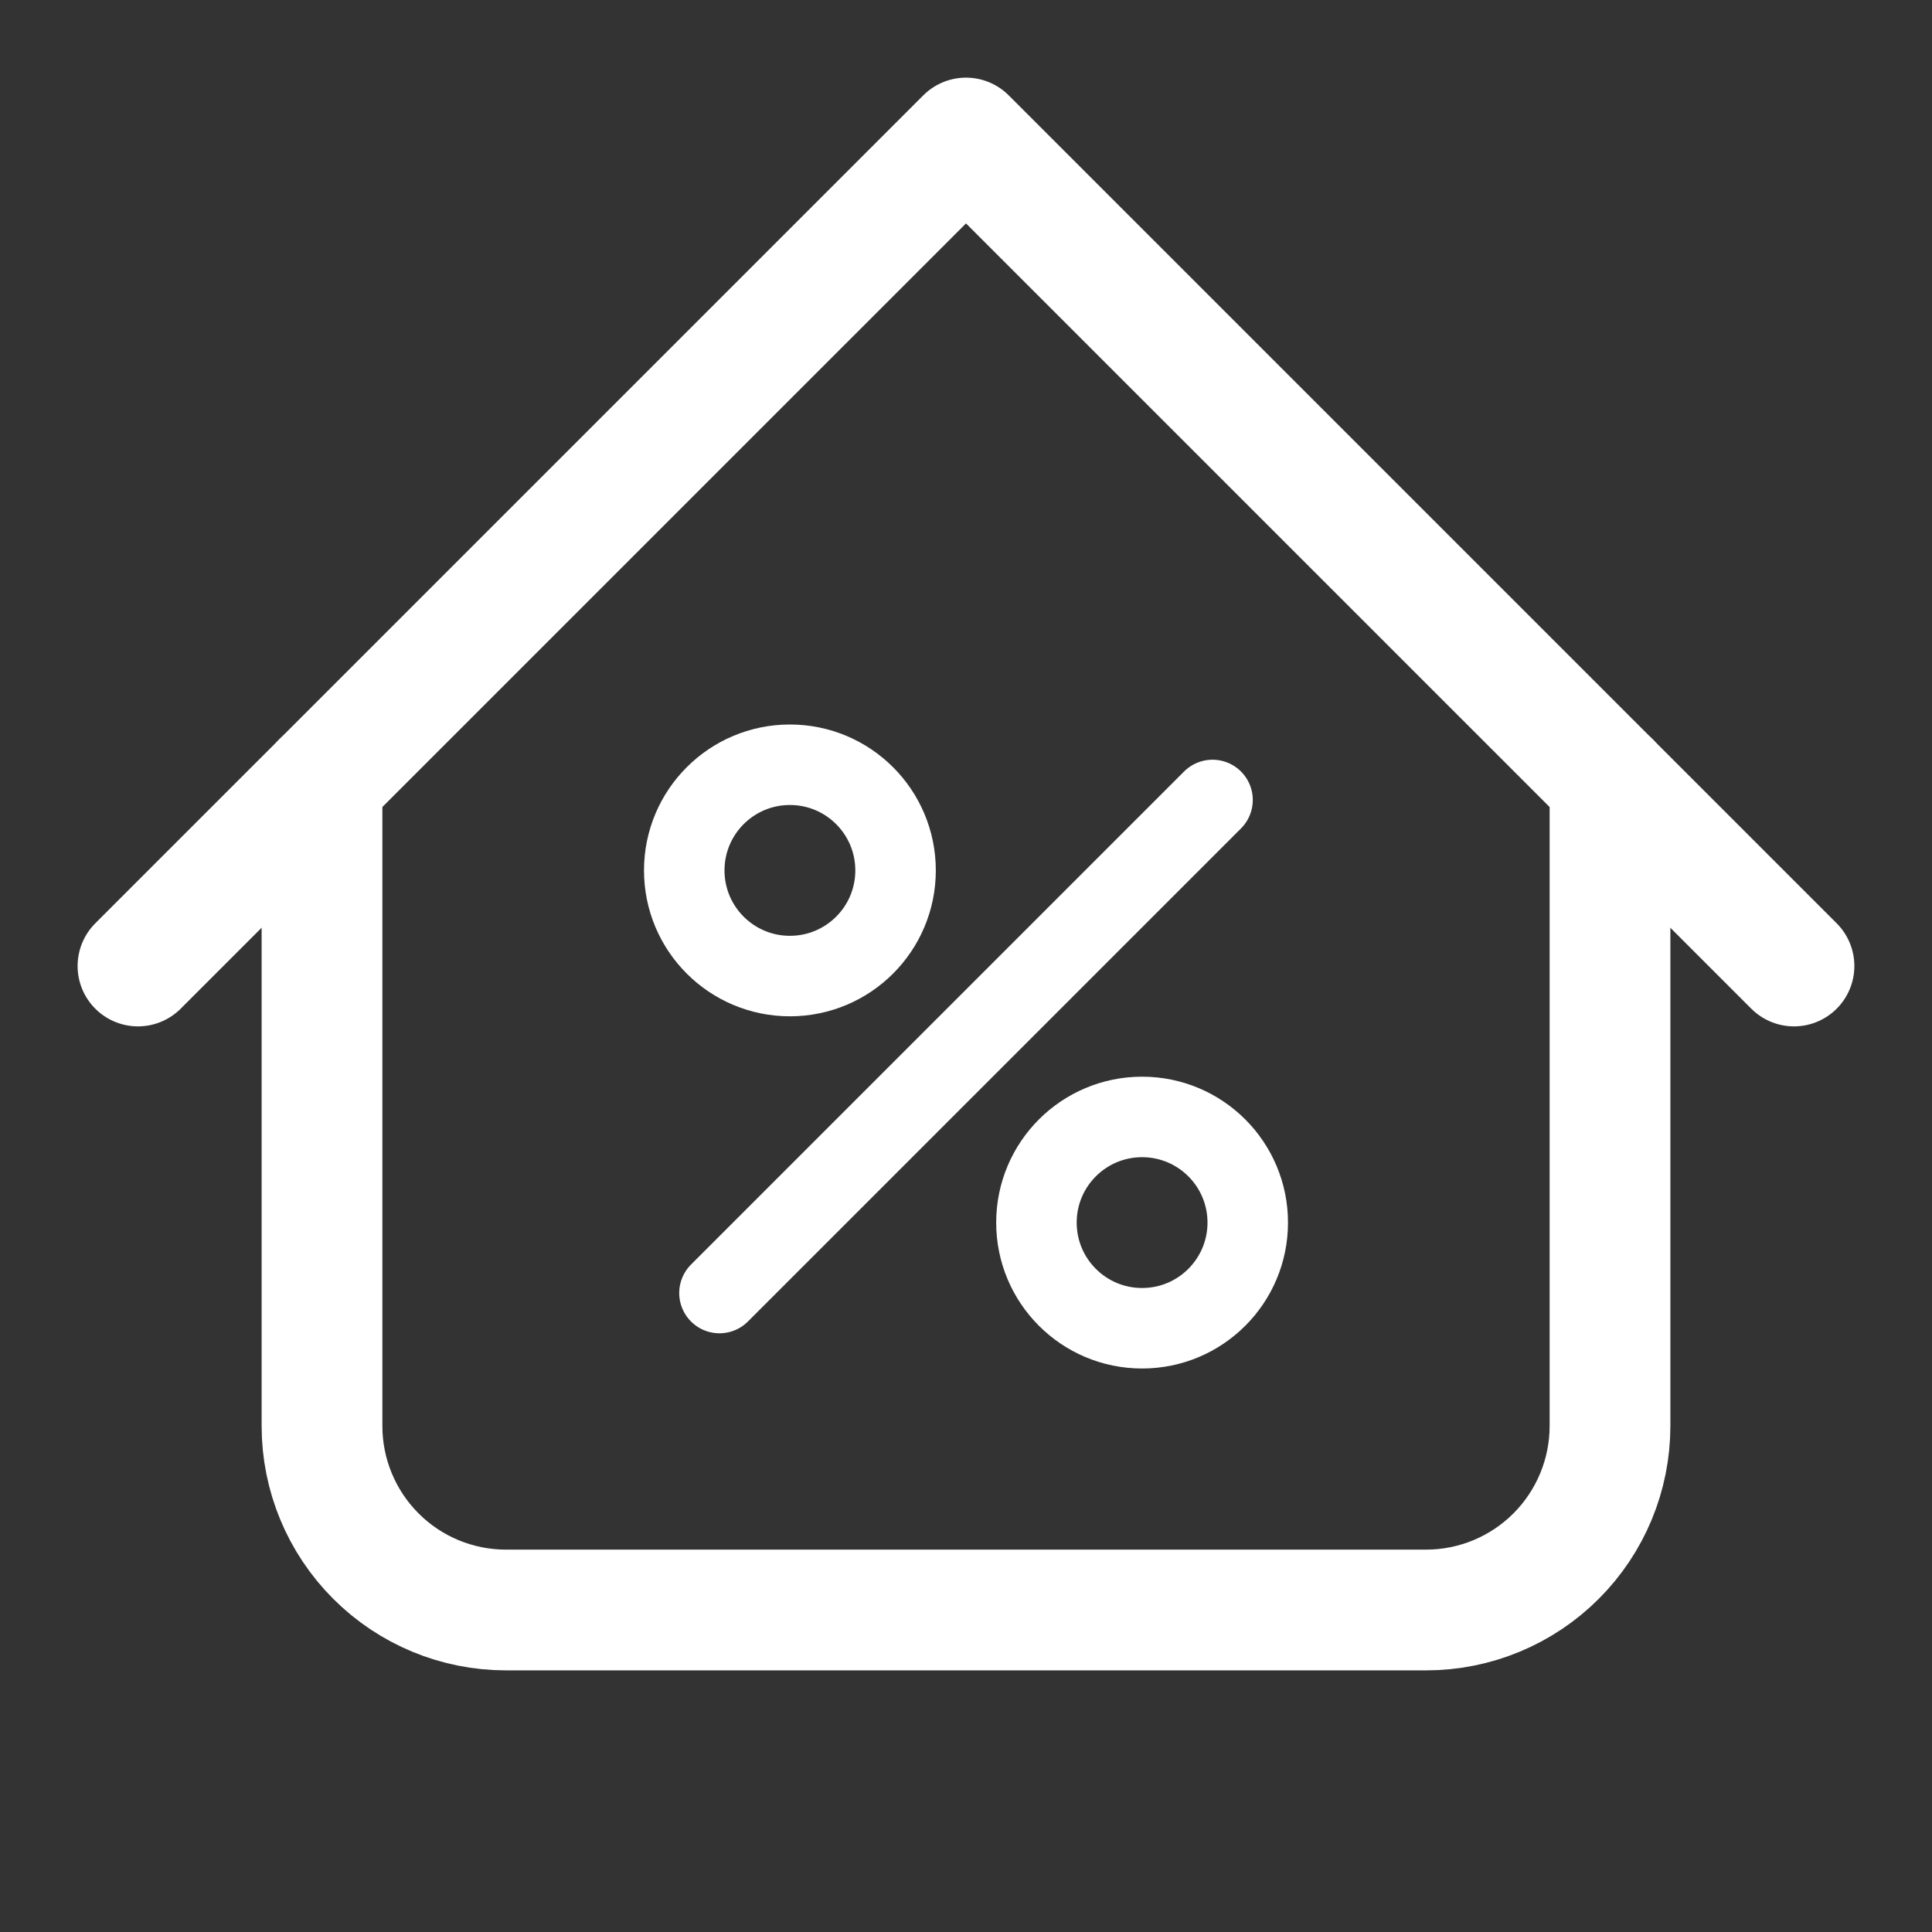
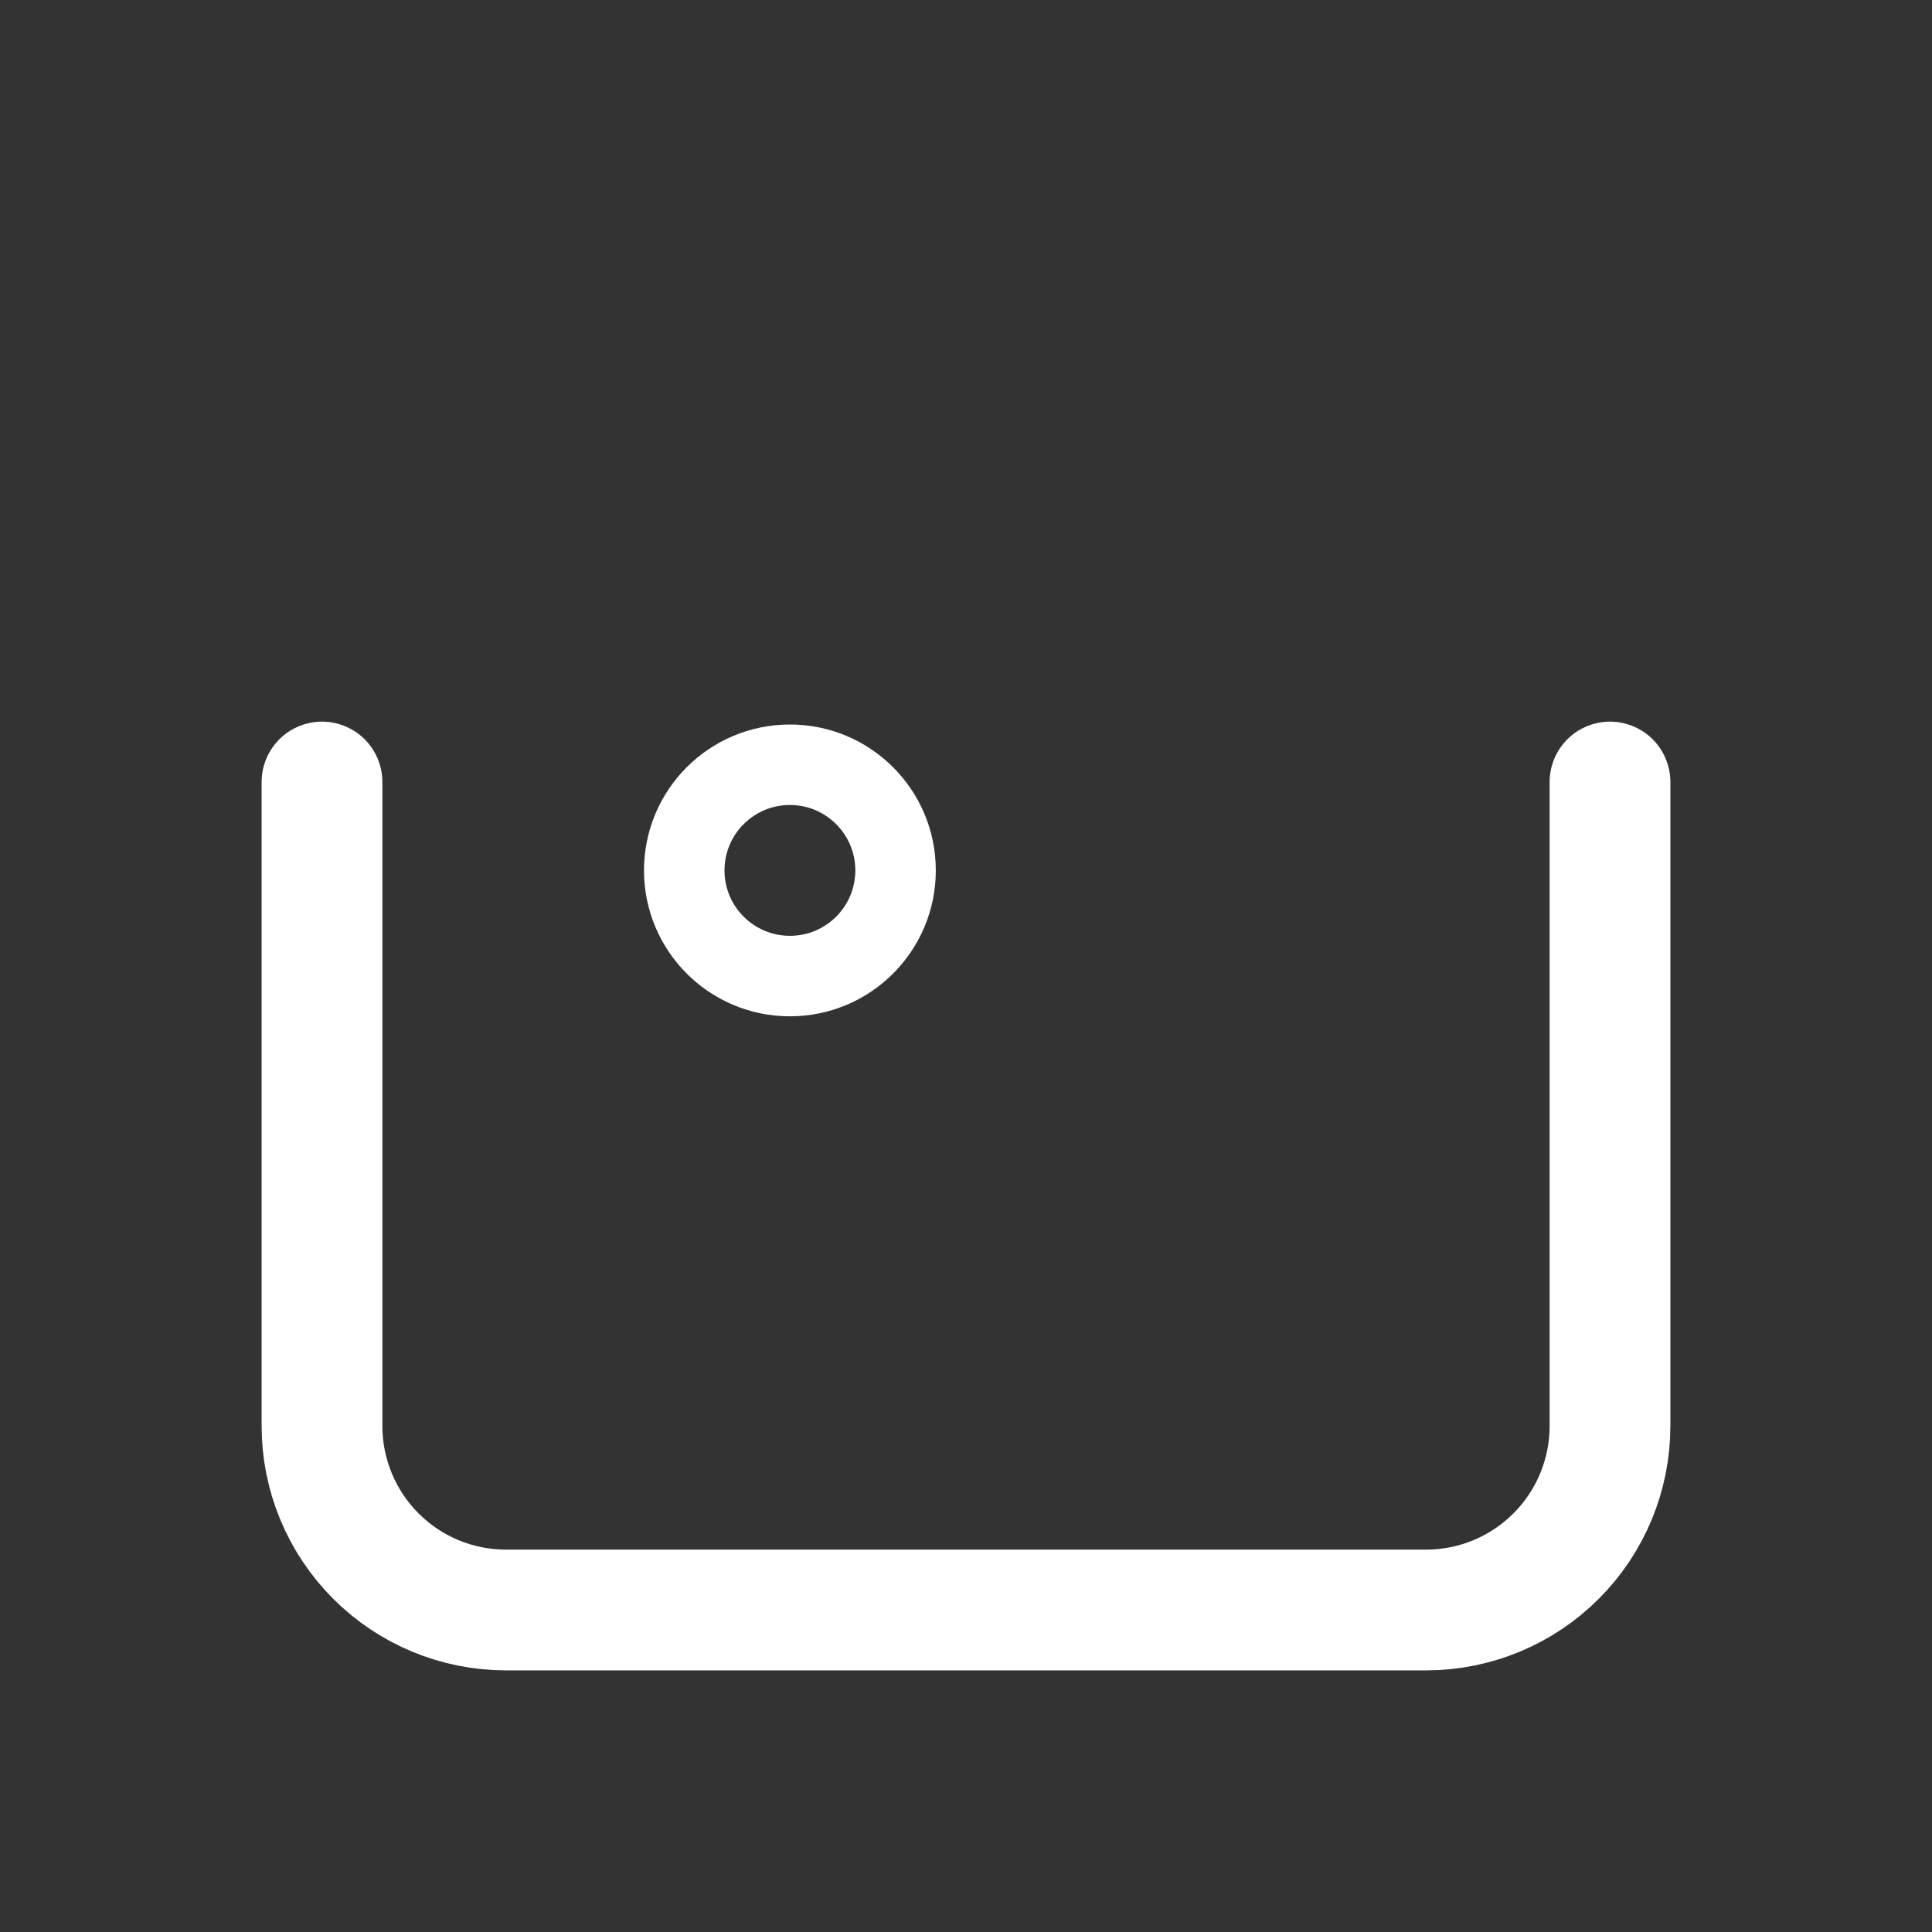
<svg xmlns="http://www.w3.org/2000/svg" width="48" height="48" viewBox="0 0 48 48" fill="none">
  <rect x="0" y="0" width="48" height="48" fill="#333333" stroke="none" />
-   <path d="M3.428 24L24 3.429L44.571 24" stroke="white" stroke-width="3" stroke-linecap="round" stroke-linejoin="round" />
  <path d="M8 19.429V35.429C8 36.641 8.482 37.804 9.339 38.661C10.196 39.519 11.359 40 12.571 40H35.429C36.641 40 37.804 39.519 38.661 38.661C39.518 37.804 40 36.641 40 35.429V19.429" stroke="white" stroke-width="3" stroke-linecap="round" stroke-linejoin="round" />
-   <path d="M17.875 32.125L30.125 19.875" stroke="white" stroke-width="2" stroke-linecap="round" stroke-linejoin="round" />
  <path d="M19.625 24.25C21.075 24.25 22.25 23.075 22.25 21.625C22.25 20.175 21.075 19 19.625 19C18.175 19 17 20.175 17 21.625C17 23.075 18.175 24.25 19.625 24.25Z" stroke="white" stroke-width="2" stroke-linecap="round" stroke-linejoin="round" />
-   <path d="M28.375 33C29.825 33 31 31.825 31 30.375C31 28.925 29.825 27.75 28.375 27.75C26.925 27.75 25.75 28.925 25.75 30.375C25.75 31.825 26.925 33 28.375 33Z" stroke="white" stroke-width="2" stroke-linecap="round" stroke-linejoin="round" />
</svg>